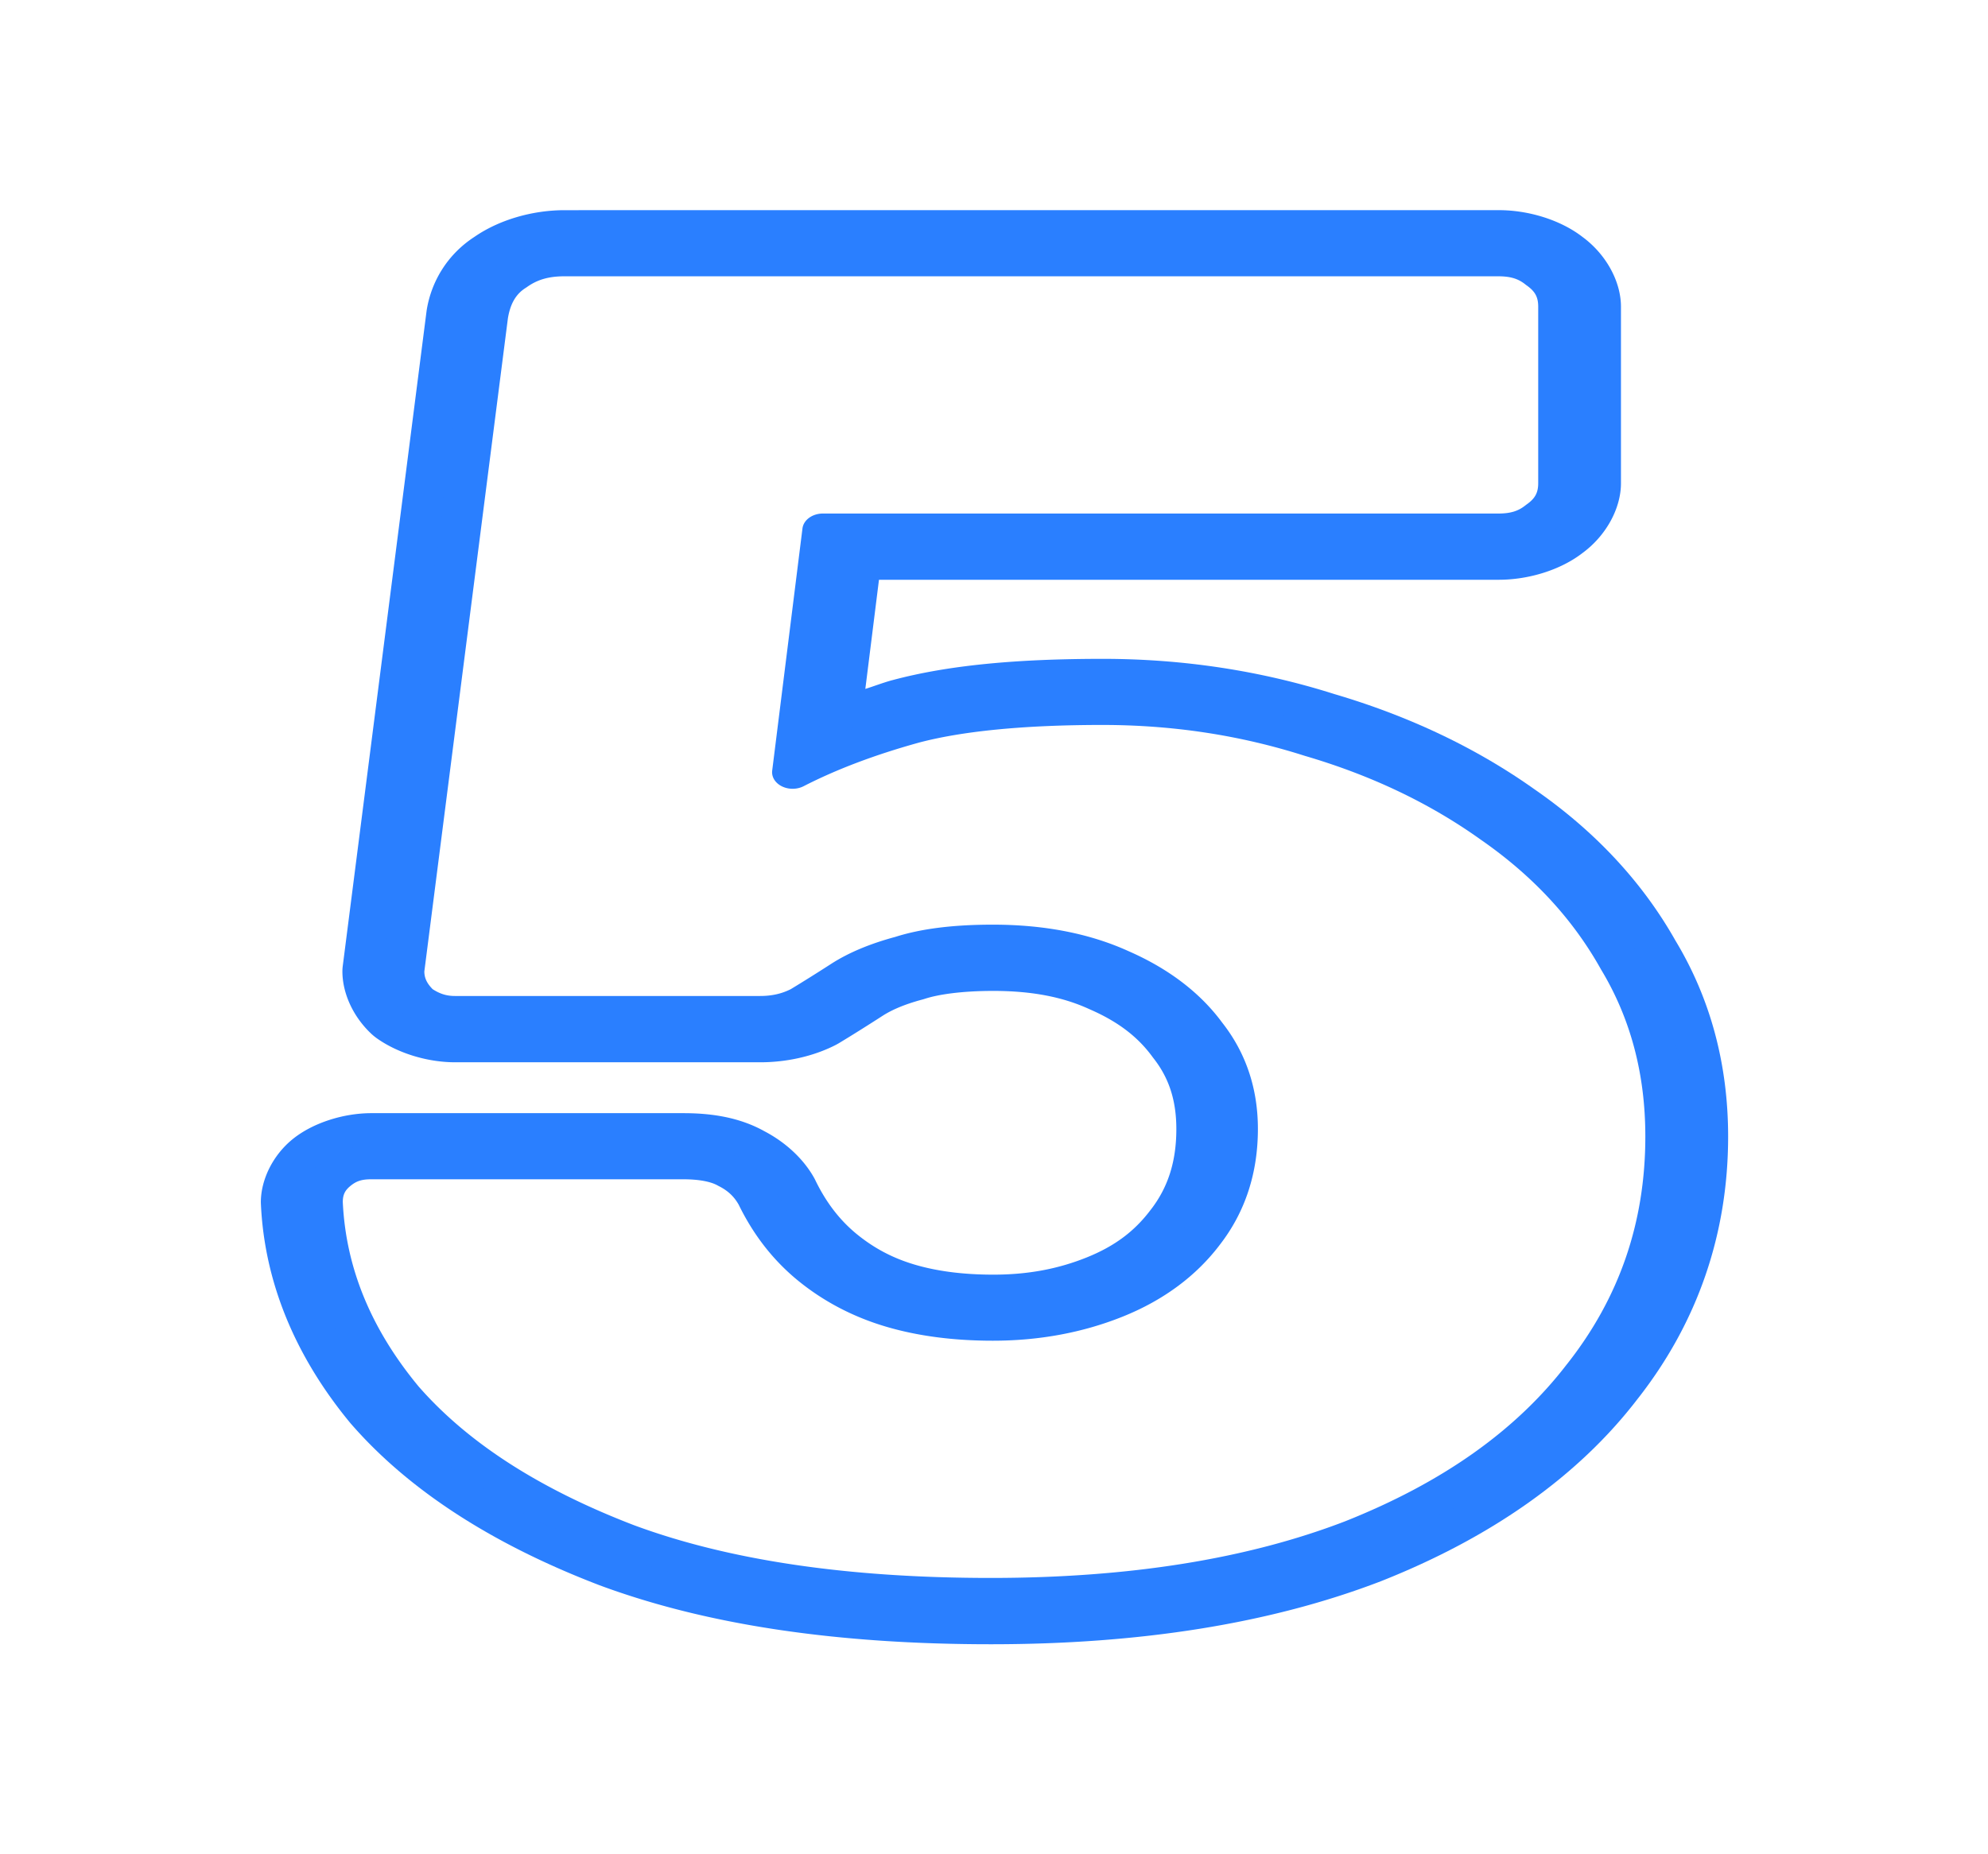
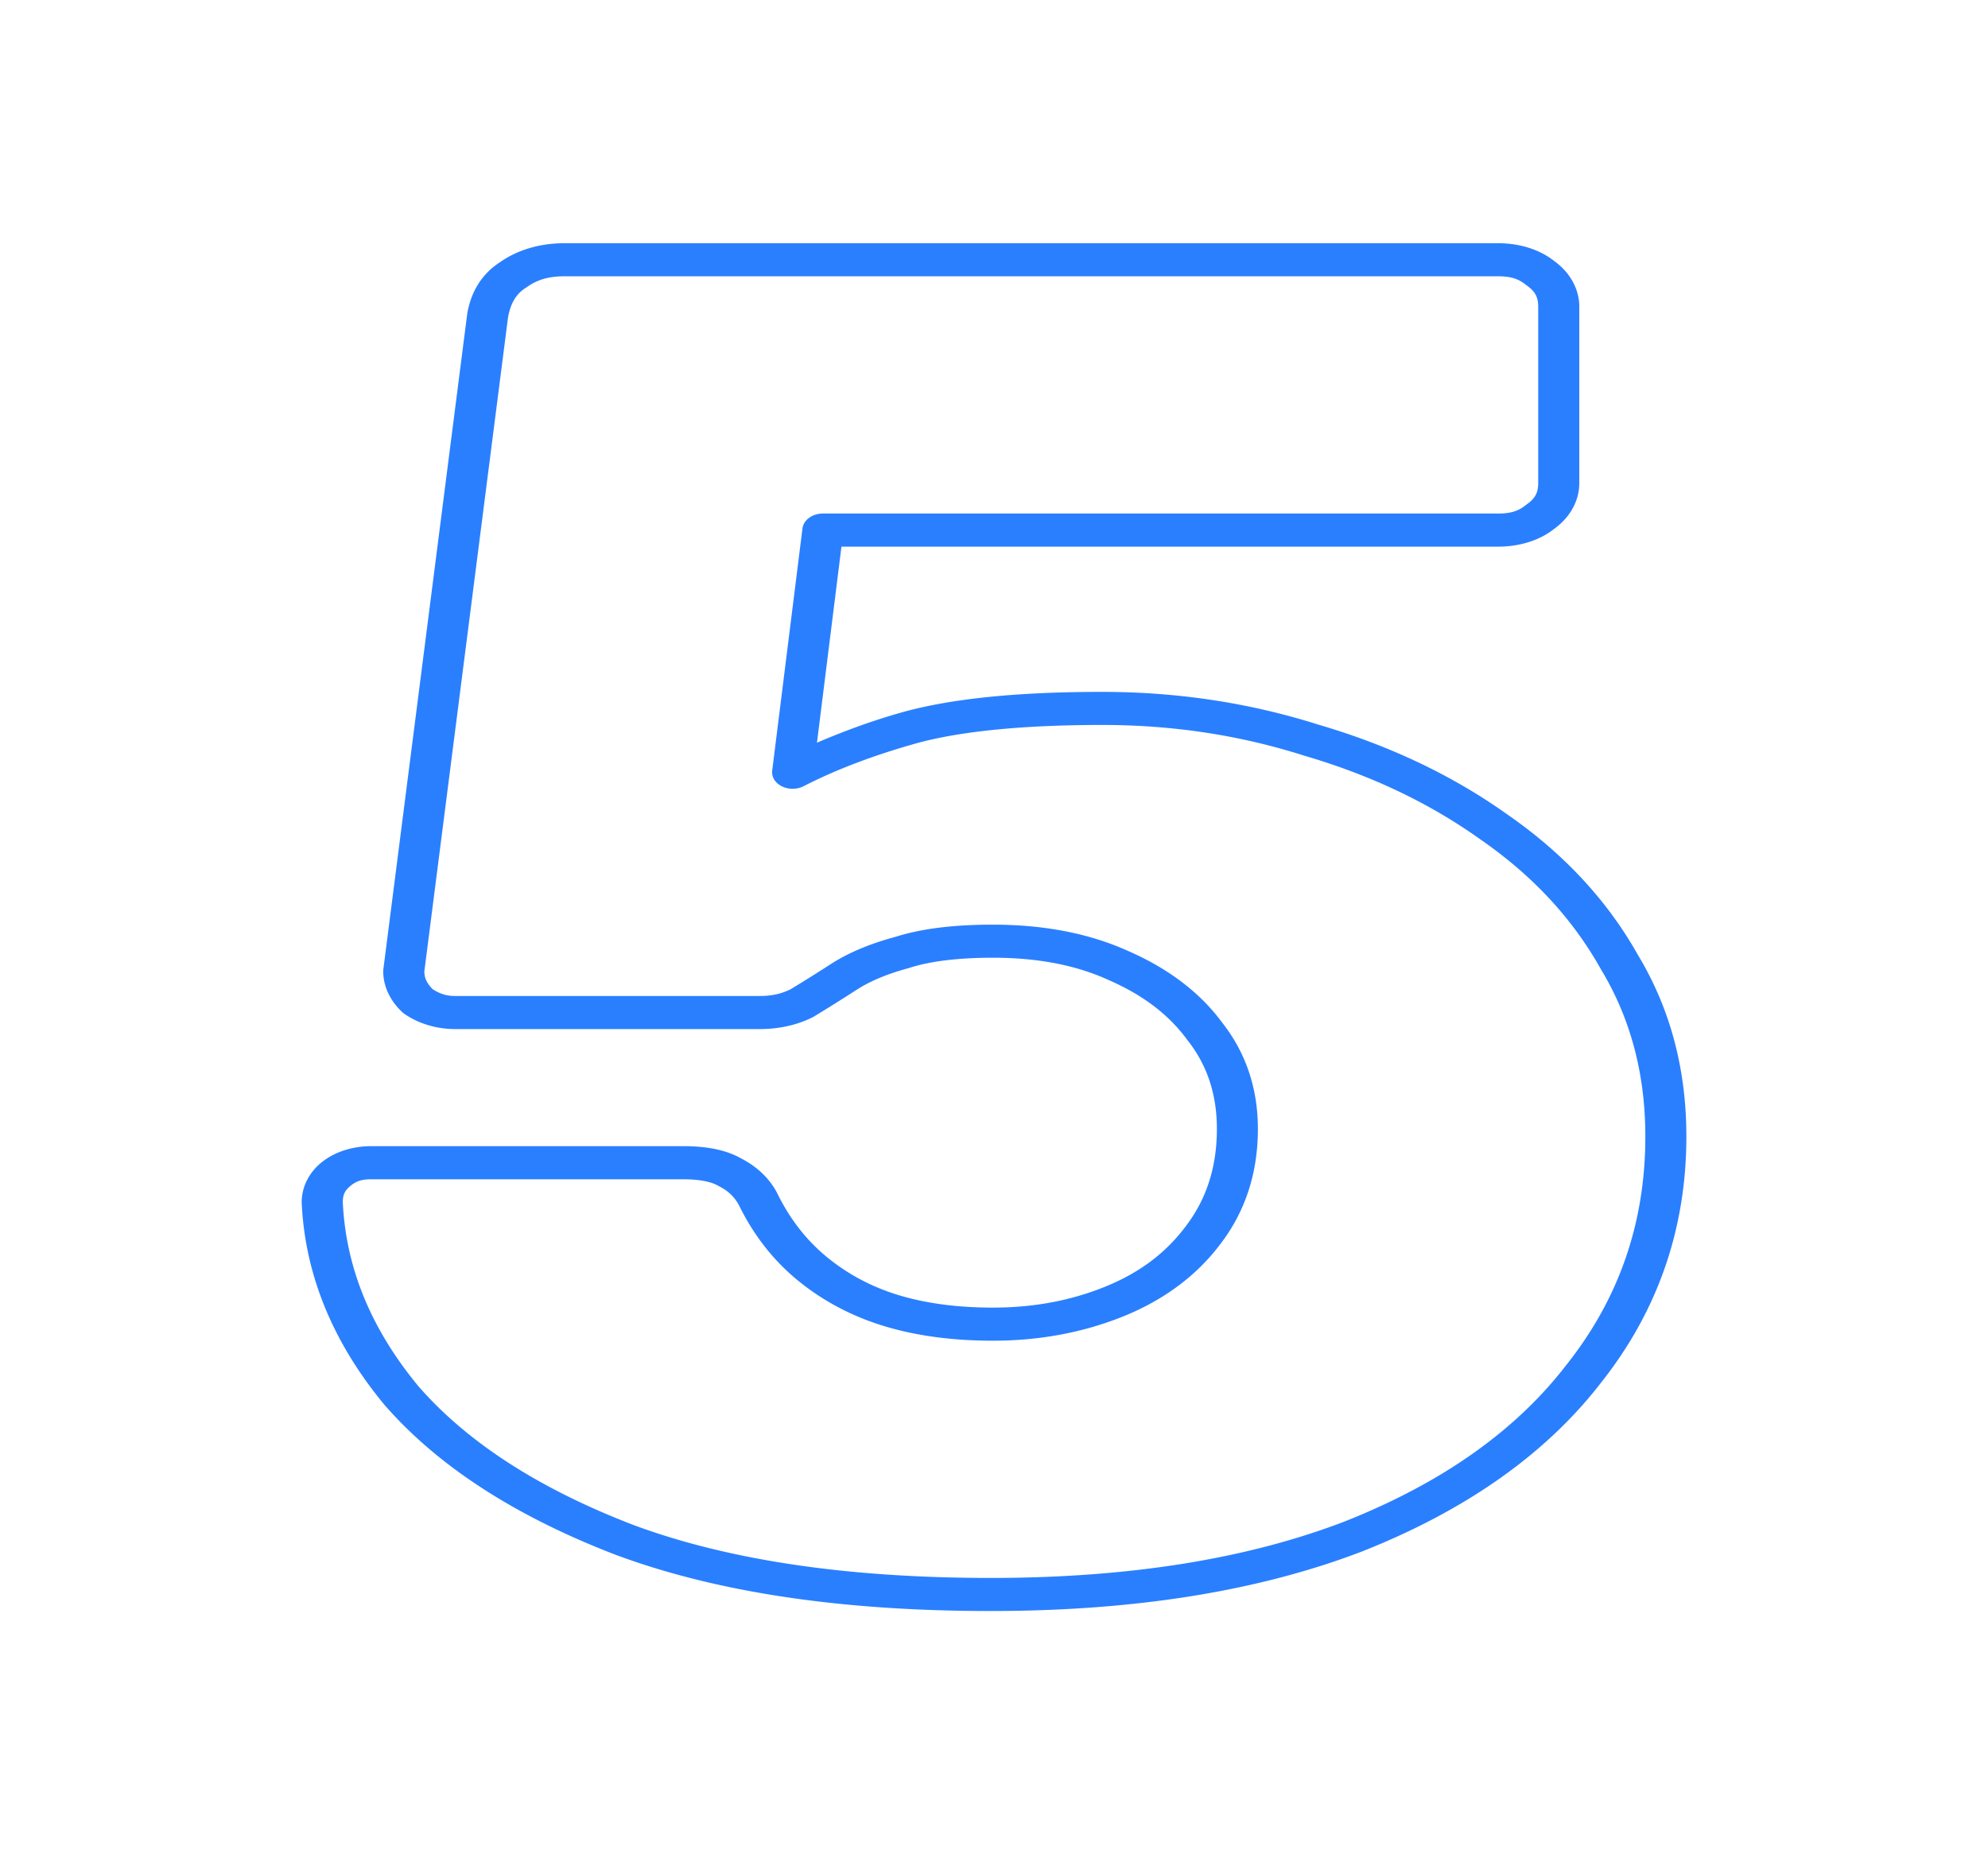
<svg xmlns="http://www.w3.org/2000/svg" xmlns:xlink="http://www.w3.org/1999/xlink" height="133.1" preserveAspectRatio="xMidYMid meet" version="1.0" viewBox="-0.0 -0.0 142.7 133.1" width="142.7" zoomAndPan="magnify">
  <defs>
    <filter color-interpolation-filters="sRGB" height="1.293" id="a" width="1.355" x="-.178" xlink:actuate="onLoad" xlink:show="other" xlink:type="simple" y="-.147">
      <feGaussianBlur result="blur" stdDeviation="7 7" />
    </filter>
  </defs>
  <g color="#000" font-size="150.096">
    <g id="change1_1">
-       <path d="m 61.113,108.873 c -2.068,0 -4.213,0.761 -5.812,2.131 -1.81,1.458 -2.787,3.661 -3.074,5.816 a 3.969,3.969 0 0 0 -0.014,0.117 l -5.402,52.383 a 3.969,3.969 0 0 0 -0.021,0.409 c 0,1.783 0.708,3.646 1.855,4.984 a 3.969,3.969 0 0 0 0.432,0.429 c 1.339,1.147 3.202,1.858 4.984,1.858 h 19.662 c 1.662,0 3.374,-0.461 4.805,-1.355 a 3.969,3.969 0 0 0 0.277,-0.19 c 0.843,-0.632 1.775,-1.357 2.801,-2.178 0.56,-0.448 1.378,-0.902 2.528,-1.285 a 3.969,3.969 0 0 0 0.219,-0.08 c 0.823,-0.329 2.31,-0.618 4.381,-0.618 2.547,0 4.516,0.513 6.152,1.438 a 3.969,3.969 0 0 0 0.063,0.035 c 1.841,0.997 3.096,2.208 4.027,3.783 a 3.969,3.969 0 0 0 0.068,0.112 c 0.962,1.512 1.481,3.289 1.481,5.674 0,2.701 -0.581,4.745 -1.649,6.453 a 3.969,3.969 0 0 0 -0.025,0.039 c -1.037,1.703 -2.318,2.882 -4.088,3.768 -1.849,0.925 -3.794,1.383 -6.029,1.383 -2.016,0 -3.69,-0.294 -5.082,-0.807 -1.356,-0.5 -2.543,-1.258 -3.67,-2.385 -1.064,-1.064 -1.978,-2.466 -2.713,-4.344 a 3.969,3.969 0 0 0 -0.068,-0.166 c -0.67,-1.508 -1.818,-2.855 -3.221,-3.766 -1.622,-1.121 -3.435,-1.443 -5.209,-1.443 H 48.656 c -1.783,0 -3.757,0.763 -5.059,2.065 -1.302,1.302 -2.062,3.274 -2.062,5.056 a 3.969,3.969 0 0 0 0.004,0.145 c 0.227,6.23 2.197,12.164 5.766,17.517 a 3.969,3.969 0 0 0 0.055,0.078 c 3.756,5.35 9.164,9.629 15.951,12.861 a 3.969,3.969 0 0 0 0.047,0.022 c 6.985,3.215 15.411,4.717 25.225,4.717 9.556,0 17.969,-1.627 25.123,-5.039 a 3.969,3.969 0 0 0 0.045,-0.022 c 7.06,-3.475 12.655,-8.351 16.471,-14.516 3.906,-6.15 5.857,-13.27 5.857,-21.016 1e-5,-5.696 -1.112,-10.971 -3.391,-15.658 -2.127,-4.677 -5.185,-8.755 -9.084,-12.102 -3.757,-3.31 -8.091,-5.86 -12.902,-7.617 -4.747,-1.869 -9.751,-2.814 -14.914,-2.814 -5.458,0 -9.91,0.487 -13.565,1.705 a 3.969,3.969 0 0 0 -0.037,0.011 c -0.597,0.206 -1.127,0.465 -1.701,0.688 l 0.879,-8.727 H 121.303 c 1.899,0 3.959,-0.764 5.393,-2.139 1.519,-1.385 2.478,-3.562 2.478,-5.582 v -14.109 c 0,-2.022 -0.962,-4.199 -2.483,-5.584 -1.433,-1.372 -3.491,-2.137 -5.388,-2.137 z" fill="#2a7fff" filter="url(#a)" style="-inkscape-font-specification:'Rubik Bold';-inkscape-stroke:none" transform="matrix(1.114 0 0 .898 -27.546 -82.678)" />
-     </g>
+       </g>
    <g id="change2_1">
-       <path d="m 98.648,197.155 q -15.712,0 -26.243,-3.909 -10.531,-4.043 -16.047,-10.378 -5.349,-6.469 -5.683,-13.882 0,-1.213 1.003,-2.022 1.003,-0.809 2.507,-0.809 h 22.398 q 2.173,0 3.343,0.674 1.337,0.674 2.006,1.887 1.504,3.1 4.012,5.122 2.507,2.022 5.683,2.965 3.176,0.943 7.188,0.943 4.68,0 8.692,-1.617 4.012,-1.617 6.352,-4.717 2.507,-3.235 2.507,-7.682 0,-4.043 -2.34,-7.009 -2.173,-2.965 -6.185,-4.717 -3.845,-1.752 -9.026,-1.752 -4.012,0 -6.519,0.809 -2.507,0.674 -4.179,1.752 -1.672,1.078 -3.009,1.887 -1.337,0.674 -3.009,0.674 H 60.203 q -1.504,0 -2.674,-0.809 -1.003,-0.943 -1.003,-2.156 l 6.018,-47.038 q 0.334,-2.022 1.839,-2.965 1.504,-1.078 3.677,-1.078 h 67.028 q 1.839,0 3.009,0.943 1.337,0.943 1.337,2.426 v 12.669 q 0,1.483 -1.337,2.426 -1.17,0.943 -3.009,0.943 H 86.613 L 84.44,138.122 q 3.677,-1.887 8.525,-3.235 5.015,-1.348 13.707,-1.348 7.856,0 15.044,2.291 7.355,2.156 13.038,6.2 5.85,4.043 9.026,9.704 3.343,5.526 3.343,12.535 0,9.569 -5.85,16.982 -5.683,7.413 -16.548,11.726 -10.865,4.178 -26.076,4.178 z" fill="#fff" style="-inkscape-font-specification:'Rubik Bold';-inkscape-stroke:none" transform="translate(-27.546 -82.678)" />
-     </g>
+       </g>
    <g id="change1_2">
      <path d="m 68.058,100.14 c -1.733,0 -3.35,0.468 -4.611,1.357 -1.34,0.856 -2.11,2.176 -2.364,3.716 a 1.473,1.188 0 0 0 -0.004,0.035 l -6.018,47.037 a 1.473,1.188 0 0 0 -0.007,0.123 c 0,1.073 0.486,2.109 1.357,2.929 a 1.473,1.188 0 0 0 0.159,0.13 c 1.017,0.703 2.304,1.094 3.635,1.094 h 21.897 c 1.36,0 2.664,-0.287 3.789,-0.854 a 1.473,1.188 0 0 0 0.102,-0.058 c 0.907,-0.549 1.924,-1.185 3.047,-1.91 0.951,-0.613 2.183,-1.138 3.724,-1.552 a 1.473,1.188 0 0 0 0.08,-0.025 c 1.42,-0.458 3.421,-0.723 5.973,-0.723 3.249,0 5.984,0.542 8.3,1.598 a 1.473,1.188 0 0 0 0.024,0.011 c 2.466,1.077 4.307,2.488 5.618,4.278 a 1.473,1.188 0 0 0 0.026,0.033 c 1.397,1.77 2.11,3.859 2.11,6.37 0,2.785 -0.773,5.105 -2.284,7.054 a 1.473,1.188 0 0 0 -0.009,0.011 c -1.425,1.887 -3.313,3.29 -5.753,4.274 -2.469,0.996 -5.123,1.491 -8.033,1.491 -2.531,0 -4.751,-0.297 -6.68,-0.87 -1.915,-0.569 -3.618,-1.455 -5.151,-2.69 -1.509,-1.217 -2.739,-2.775 -3.68,-4.714 a 1.473,1.188 0 0 0 -0.026,-0.049 c -0.544,-0.987 -1.415,-1.811 -2.525,-2.382 -1.127,-0.641 -2.544,-0.886 -4.17,-0.886 H 54.186 c -1.33,0 -2.621,0.408 -3.55,1.158 -0.929,0.749 -1.433,1.788 -1.433,2.86 a 1.473,1.188 0 0 0 0,0.044 c 0.233,5.159 2.227,10.021 5.929,14.499 a 1.473,1.188 0 0 0 0.022,0.023 c 3.846,4.417 9.418,8.004 16.618,10.768 a 1.473,1.188 0 0 0 0.017,0.005 c 7.273,2.7 16.234,4.018 26.86,4.018 10.308,0 19.226,-1.415 26.71,-4.293 a 1.473,1.188 0 0 0 0.017,-0.007 c 7.446,-2.956 13.197,-7.018 17.14,-12.154 4.054,-5.137 6.079,-11.044 6.079,-17.619 0,-4.819 -1.154,-9.183 -3.484,-13.041 -2.2,-3.914 -5.339,-7.289 -9.383,-10.088 l -0.002,-0.002 c -3.921,-2.789 -8.426,-4.93 -13.481,-6.415 -4.959,-1.579 -10.161,-2.371 -15.571,-2.371 -5.889,0 -10.587,0.445 -14.173,1.408 a 1.473,1.188 0 0 0 -0.015,0.004 c -2.303,0.64 -4.357,1.407 -6.297,2.234 l 1.757,-14.074 h 47.143 c 1.521,0 2.959,-0.44 4.009,-1.27 1.156,-0.831 1.81,-2.026 1.81,-3.288 v -12.67 c 0,-1.263 -0.656,-2.457 -1.812,-3.288 -1.05,-0.829 -2.486,-1.268 -4.006,-1.268 z m 0,2.375 h 67.029 c 0.913,0 1.459,0.187 1.966,0.596 a 1.473,1.188 0 0 0 0.072,0.054 c 0.604,0.426 0.835,0.831 0.835,1.531 v 12.67 c 0,0.7 -0.232,1.107 -0.835,1.533 a 1.473,1.188 0 0 0 -0.072,0.053 c -0.507,0.409 -1.053,0.596 -1.966,0.596 H 86.614 a 1.473,1.188 0 0 0 -1.466,1.068 l -2.173,17.387 a 1.473,1.188 0 0 0 2.256,1.121 c 2.337,-1.199 5.073,-2.239 8.211,-3.111 0.002,-4.7e-4 0.003,-9e-4 0.004,-0.002 3.1,-0.831 7.534,-1.284 13.227,-1.284 5.06,0 9.88,0.735 14.501,2.208 a 1.473,1.188 0 0 0 0.039,0.012 c 4.74,1.39 8.916,3.377 12.565,5.974 a 1.473,1.188 0 0 0 0.015,0.012 c 3.742,2.586 6.612,5.671 8.644,9.292 a 1.473,1.188 0 0 0 0.017,0.032 c 2.121,3.506 3.195,7.494 3.195,12.014 0,6.184 -1.874,11.597 -5.62,16.344 a 1.473,1.188 0 0 0 -0.011,0.012 c -3.633,4.739 -8.906,8.489 -15.935,11.281 -7.001,2.691 -15.465,4.06 -25.435,4.06 -10.321,0 -18.855,-1.286 -25.622,-3.797 -0.001,-5.2e-4 -0.003,-9e-4 -0.004,-0.002 -6.819,-2.621 -11.931,-5.943 -15.437,-9.958 l -0.004,-0.005 c -3.418,-4.136 -5.208,-8.516 -5.429,-13.224 0.001,-0.54 0.161,-0.847 0.568,-1.175 0.408,-0.329 0.79,-0.461 1.466,-0.461 h 22.399 c 1.26,0 2.057,0.205 2.486,0.452 a 1.473,1.188 0 0 0 0.076,0.04 c 0.648,0.327 1.101,0.748 1.44,1.363 l -0.026,-0.051 c 1.065,2.194 2.508,4.051 4.341,5.53 1.81,1.46 3.897,2.55 6.216,3.239 2.306,0.685 4.88,1.017 7.698,1.017 3.331,0 6.471,-0.582 9.351,-1.743 2.906,-1.172 5.252,-2.913 6.947,-5.156 1.829,-2.363 2.725,-5.164 2.725,-8.306 0,-2.874 -0.847,-5.451 -2.562,-7.631 -1.583,-2.152 -3.855,-3.877 -6.723,-5.132 -2.807,-1.277 -6.083,-1.903 -9.738,-1.903 -2.775,0 -5.1,0.273 -7.015,0.882 -1.788,0.483 -3.334,1.12 -4.605,1.94 -1.074,0.693 -2.031,1.29 -2.889,1.81 -0.653,0.326 -1.346,0.489 -2.208,0.489 H 60.204 c -0.63,0 -1.099,-0.166 -1.601,-0.488 -0.393,-0.399 -0.594,-0.775 -0.598,-1.273 l 5.999,-46.897 c 0.189,-1.14 0.641,-1.783 1.283,-2.185 a 1.473,1.188 0 0 0 0.074,-0.049 c 0.74,-0.53 1.551,-0.779 2.697,-0.779 z" fill="#2a7fff" style="-inkscape-font-specification:'Rubik Bold';-inkscape-stroke:none" transform="translate(-27.546 -82.678)" />
    </g>
  </g>
</svg>